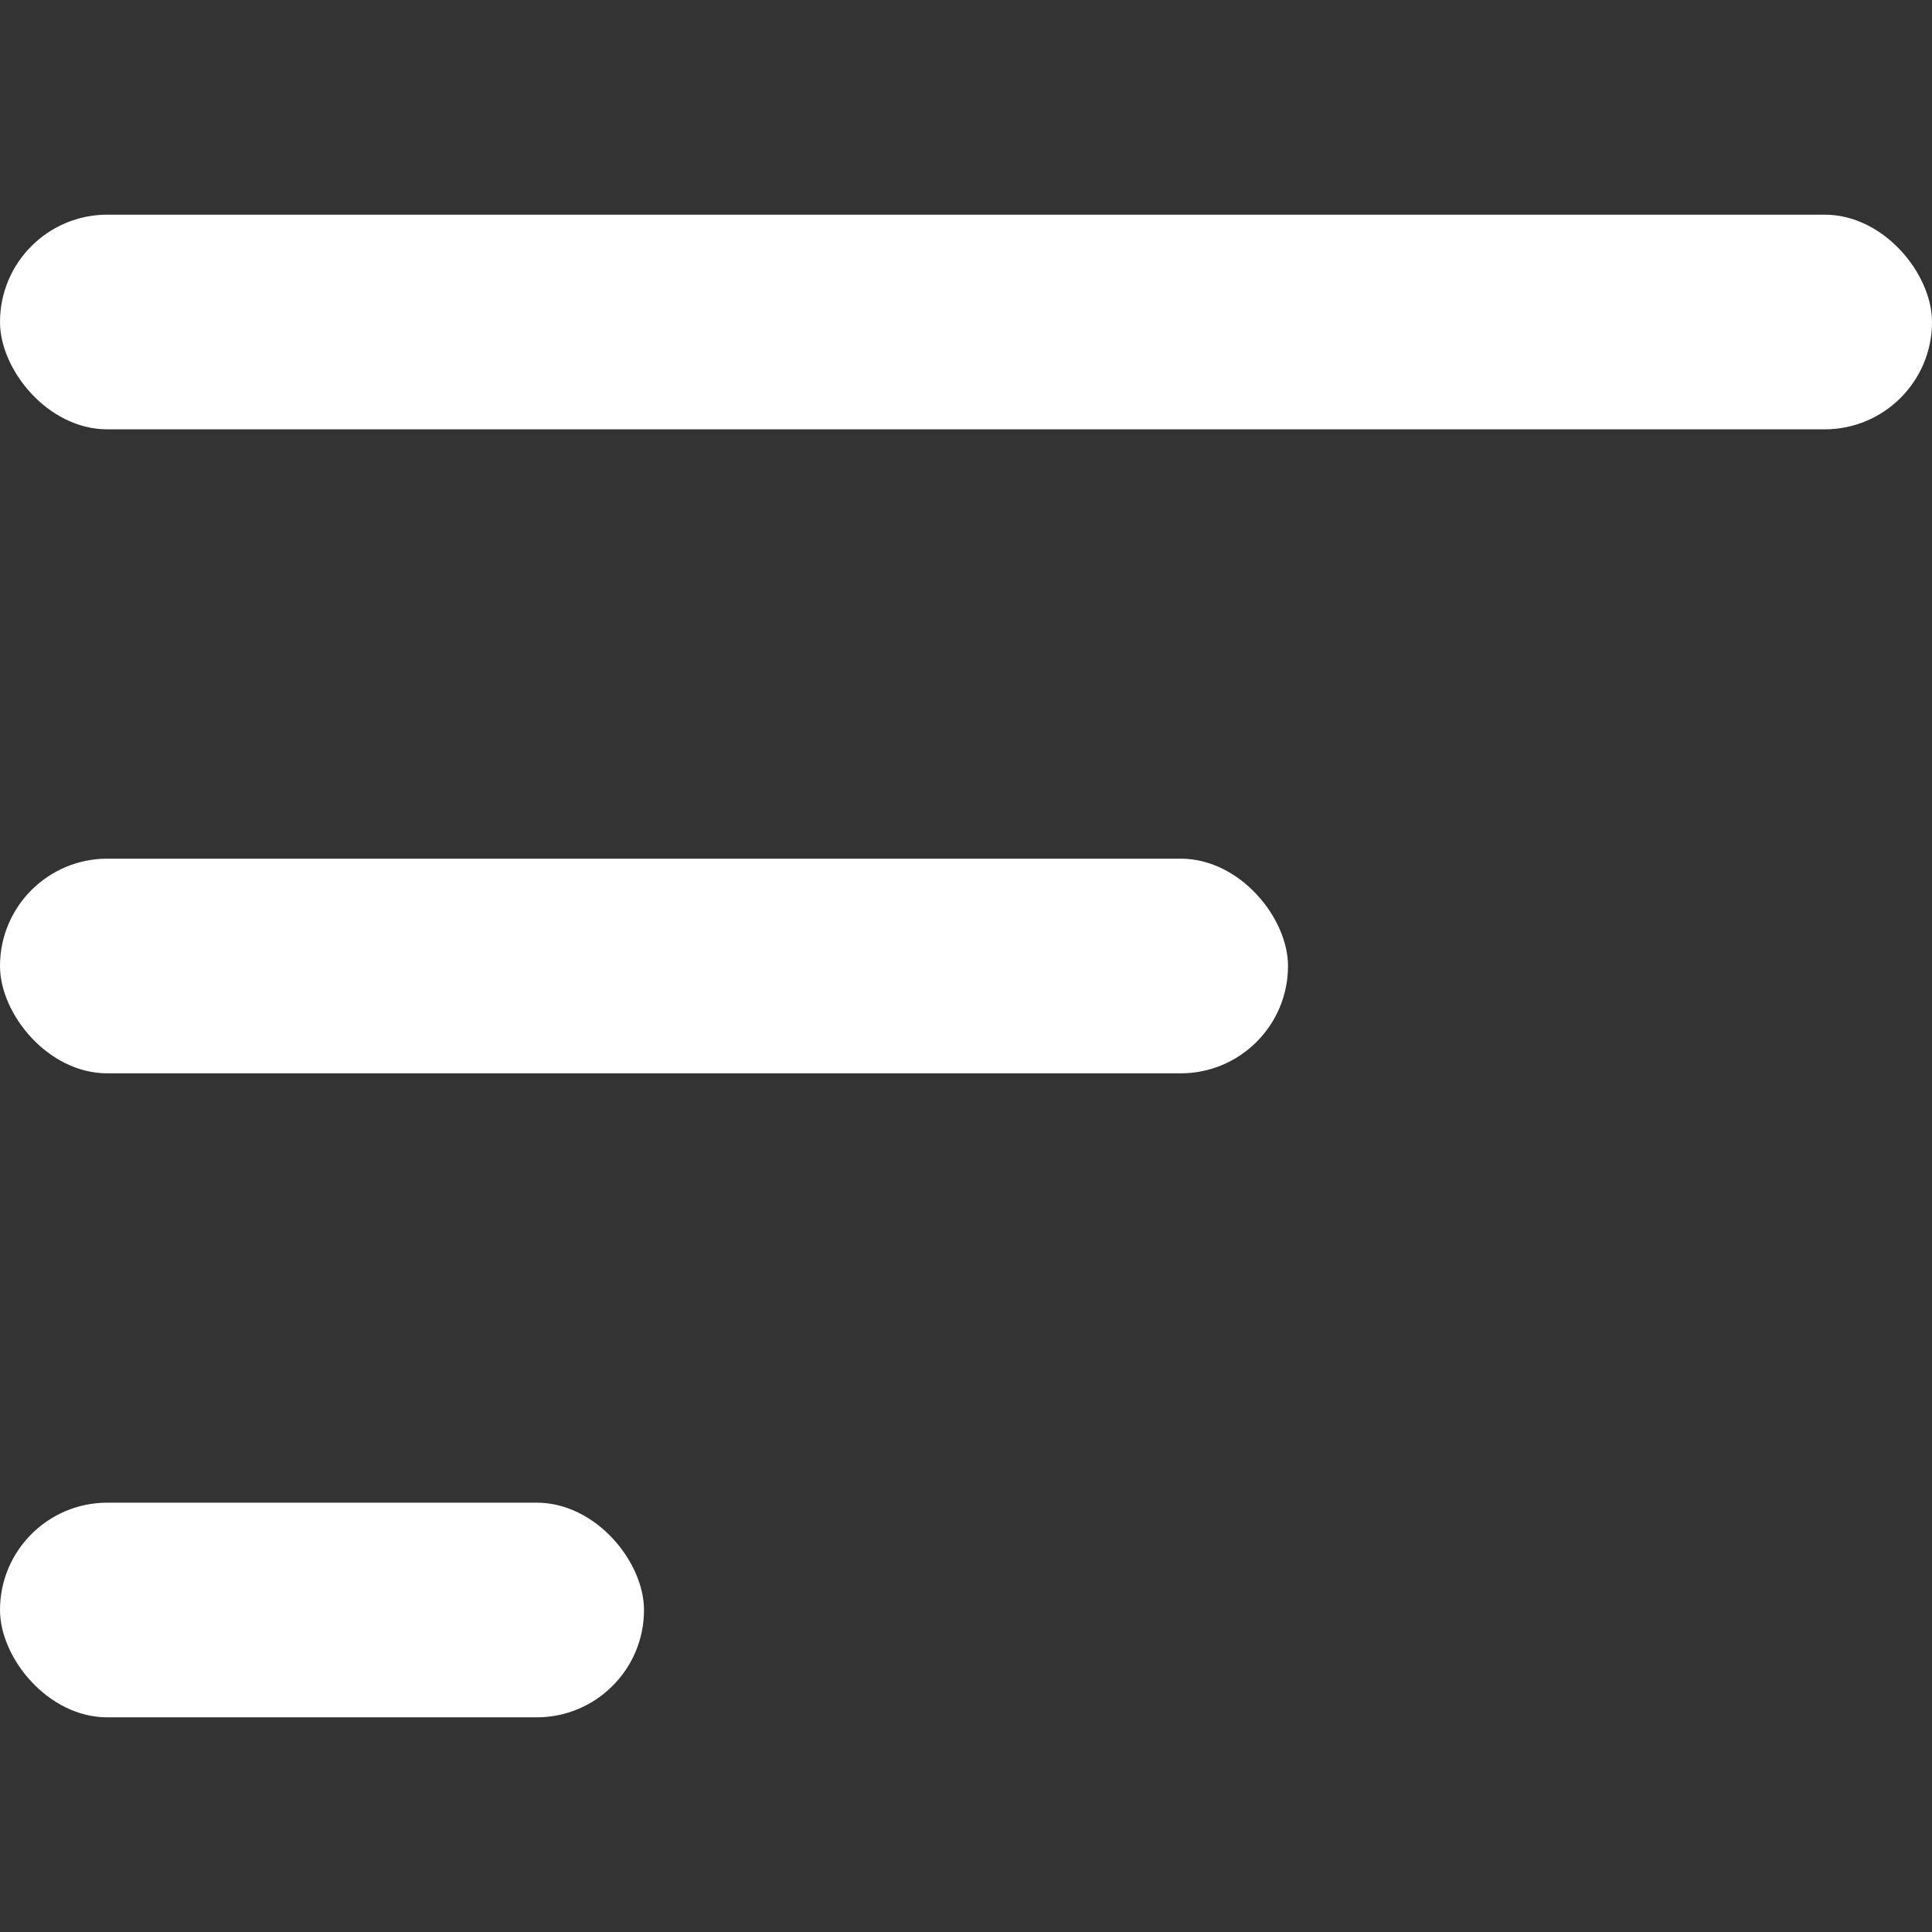
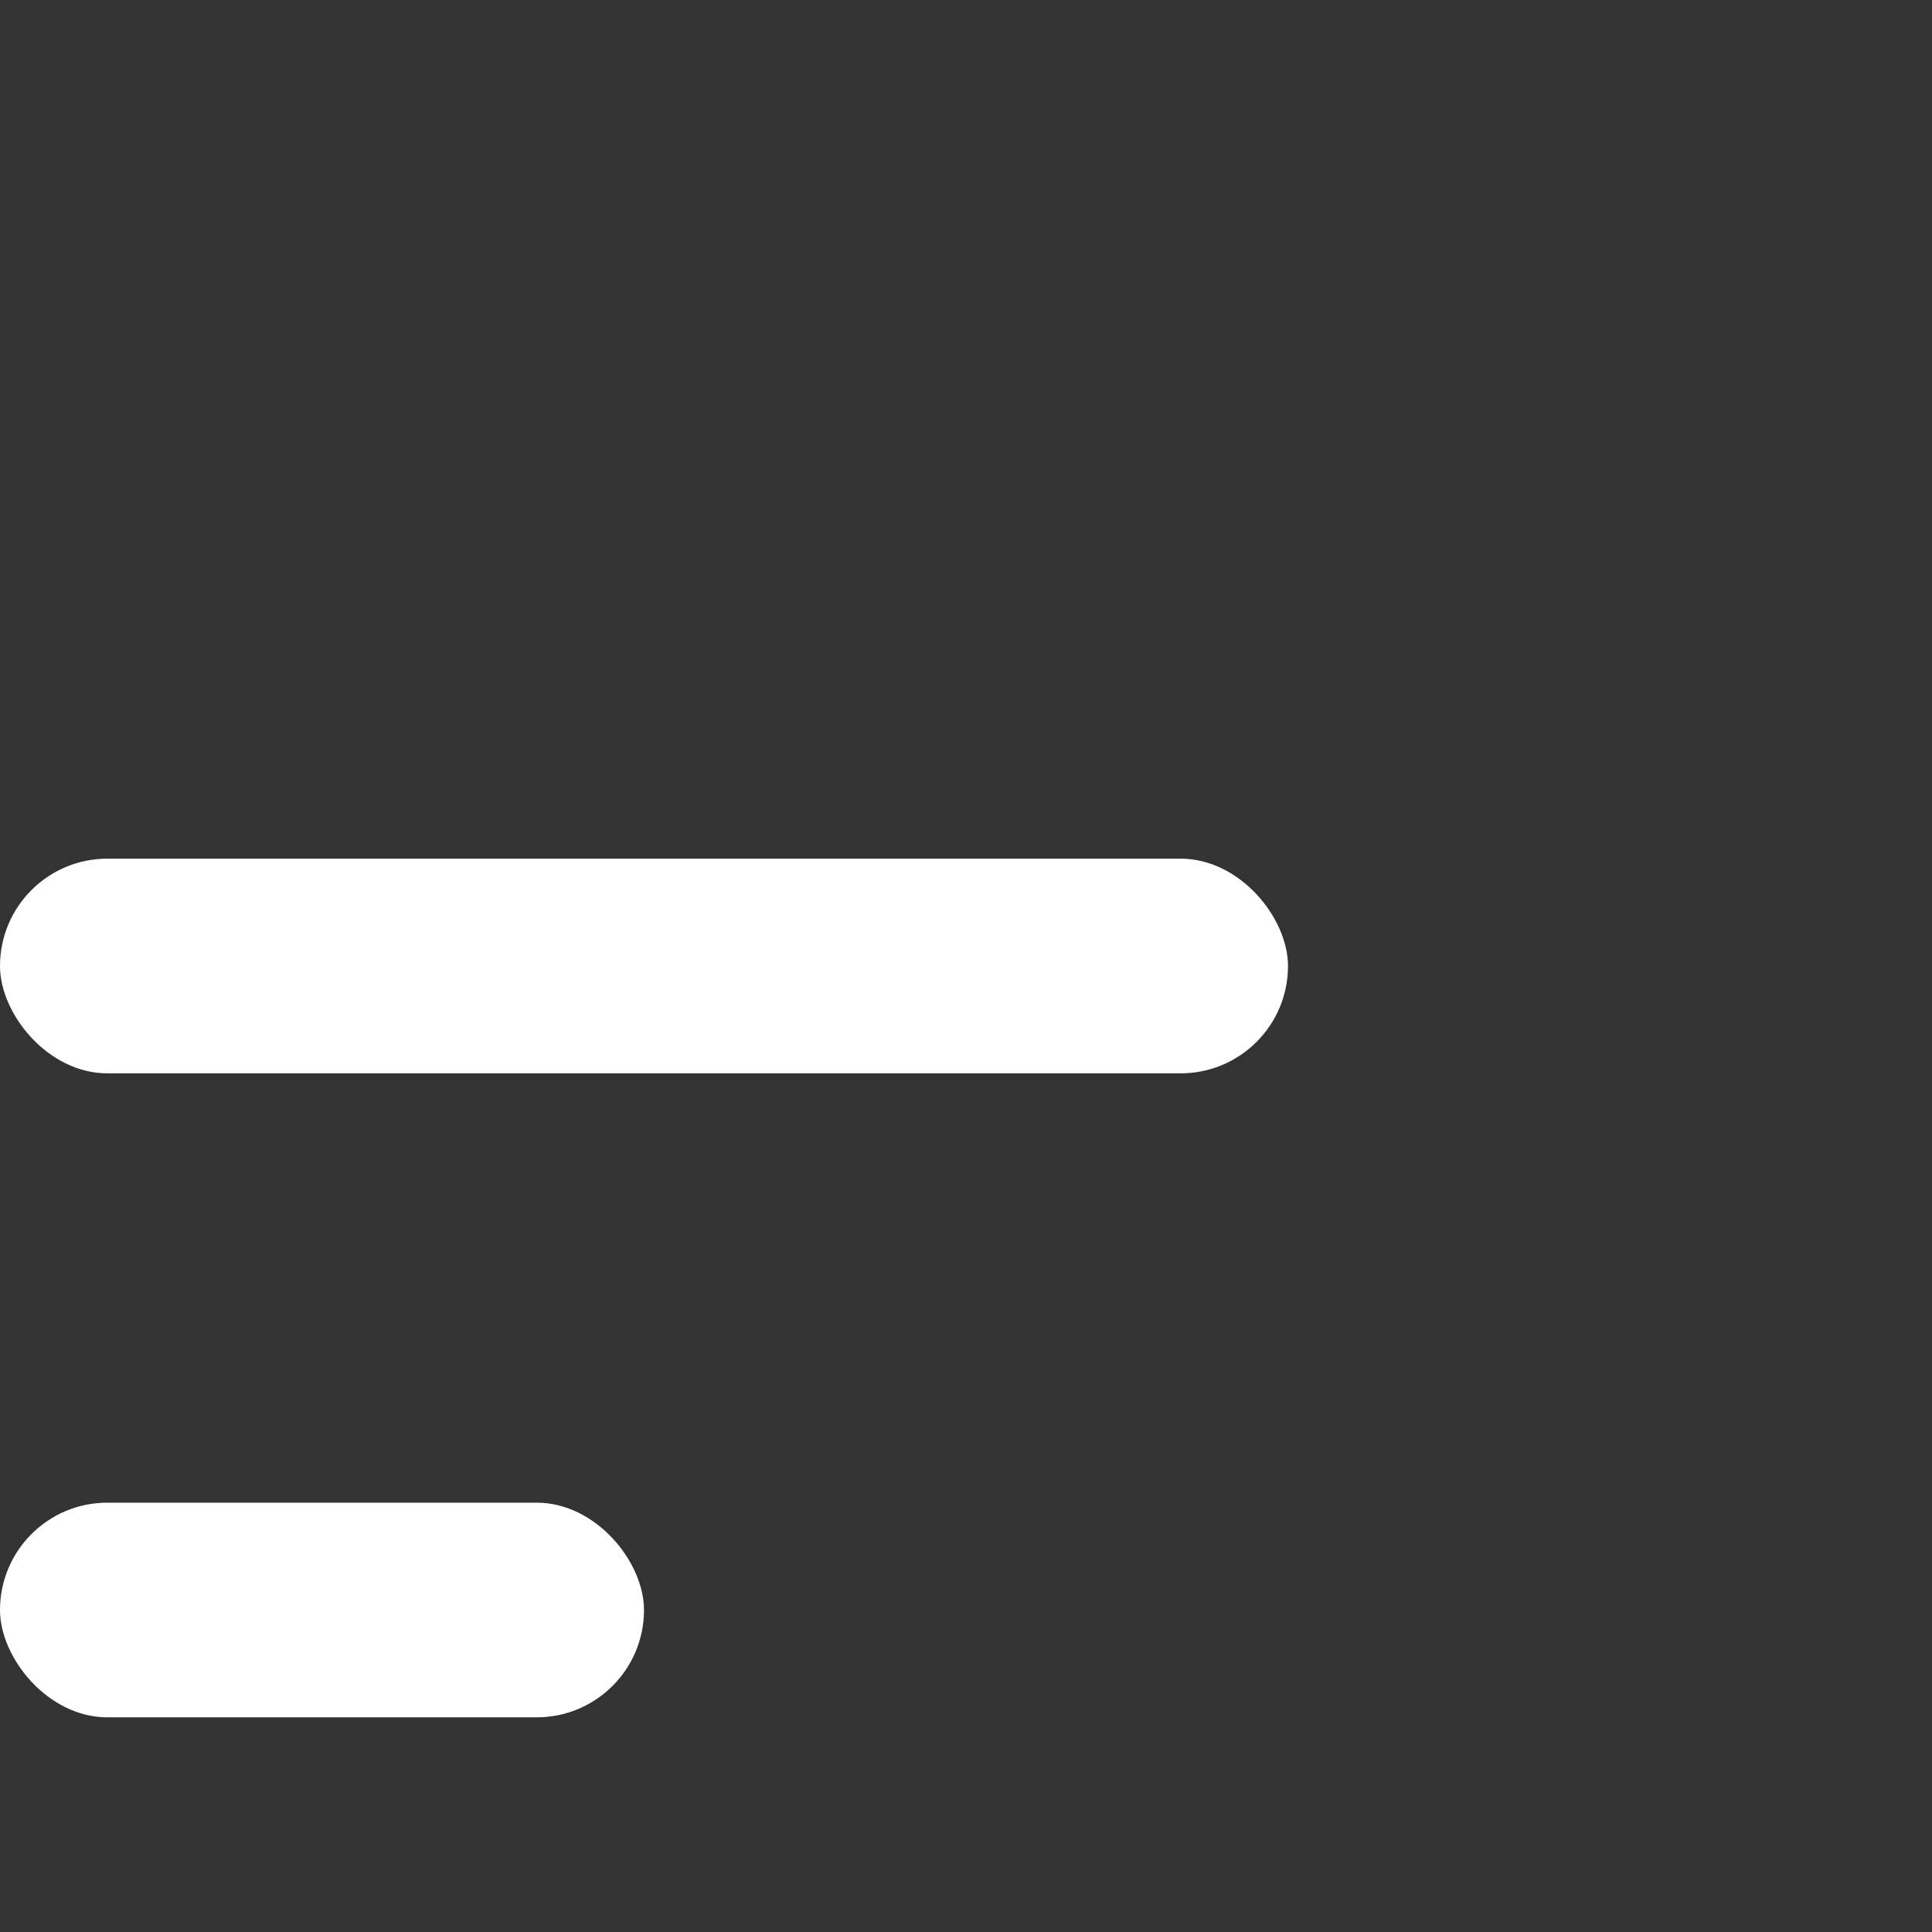
<svg xmlns="http://www.w3.org/2000/svg" width="18px" height="18px" viewBox="0 0 18 18" version="1.1">
  <rect x="0" y="0" width="18" height="18" fill="#333333" stroke="none" />
  <title>ic-ordenar</title>
  <g id="ic-ordenar" stroke="none" stroke-width="1" fill="none" fill-rule="evenodd">
-     <rect id="Rectangle" fill="#FFFFFF" x="0" y="2" width="18" height="2" rx="1" />
    <rect id="Rectangle" fill="#FFFFFF" x="0" y="8" width="12" height="2" rx="1" />
    <rect id="Rectangle" fill="#FFFFFF" x="0" y="14" width="6" height="2" rx="1" />
  </g>
</svg>